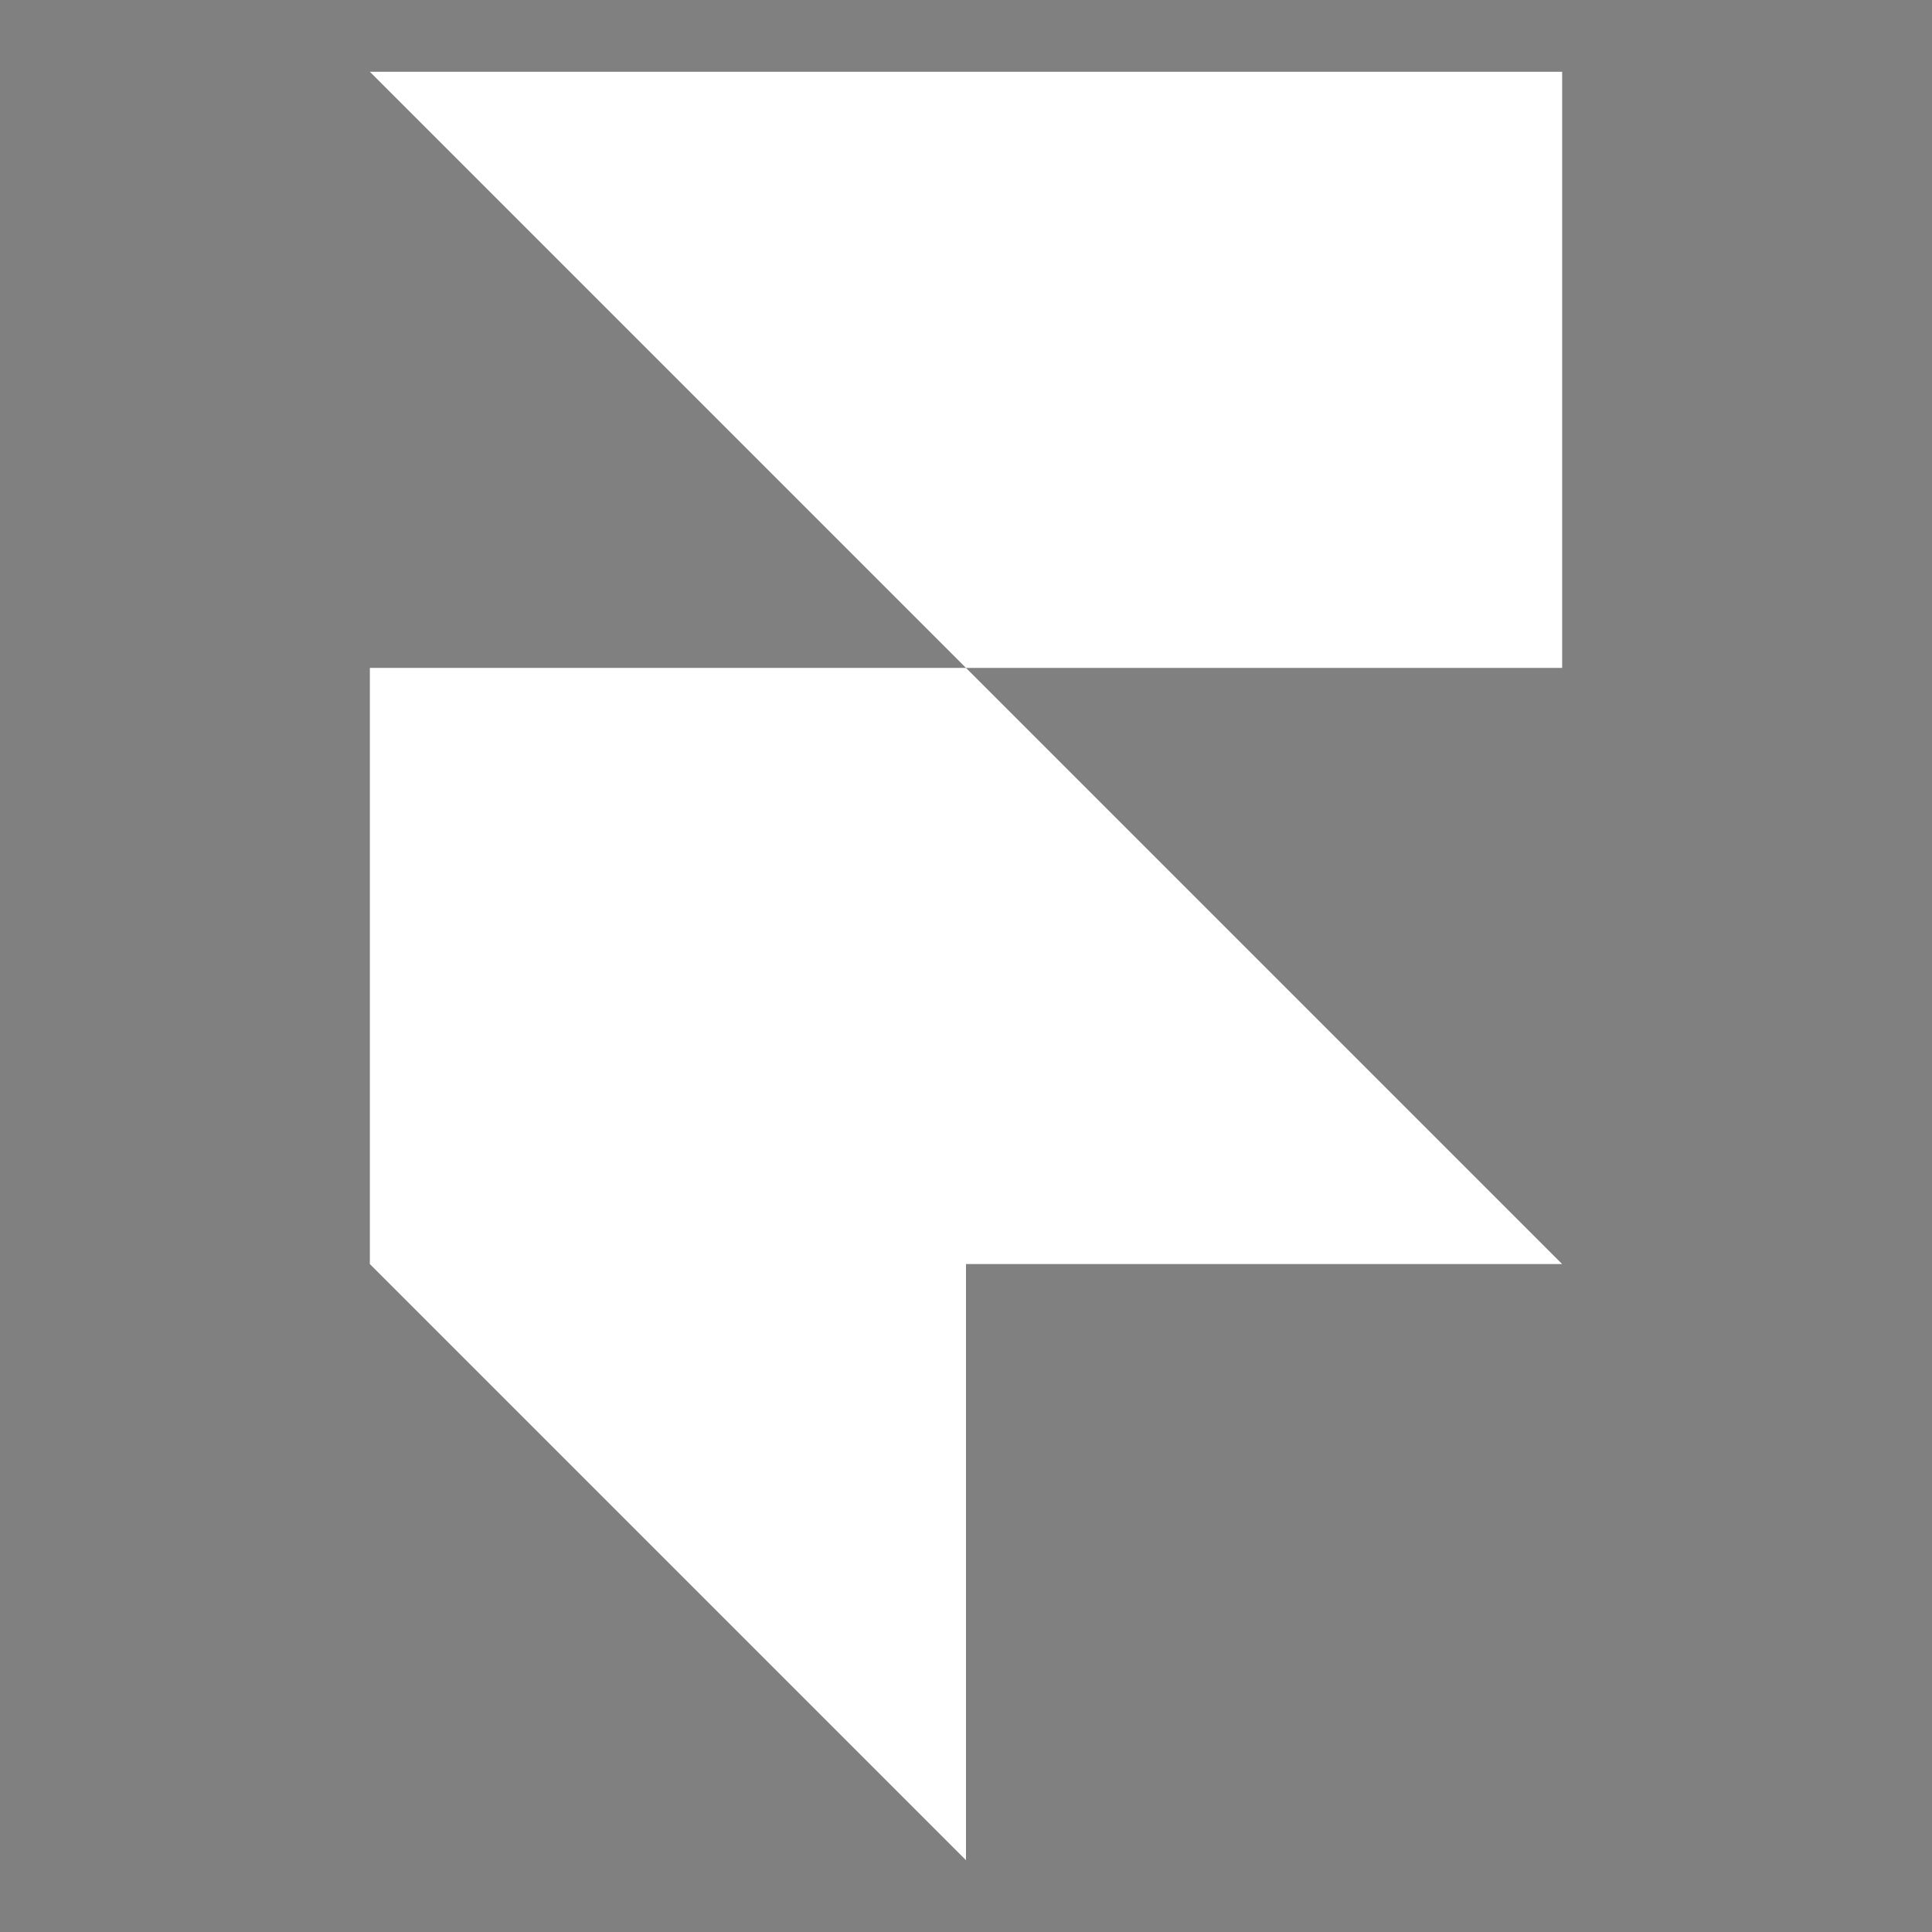
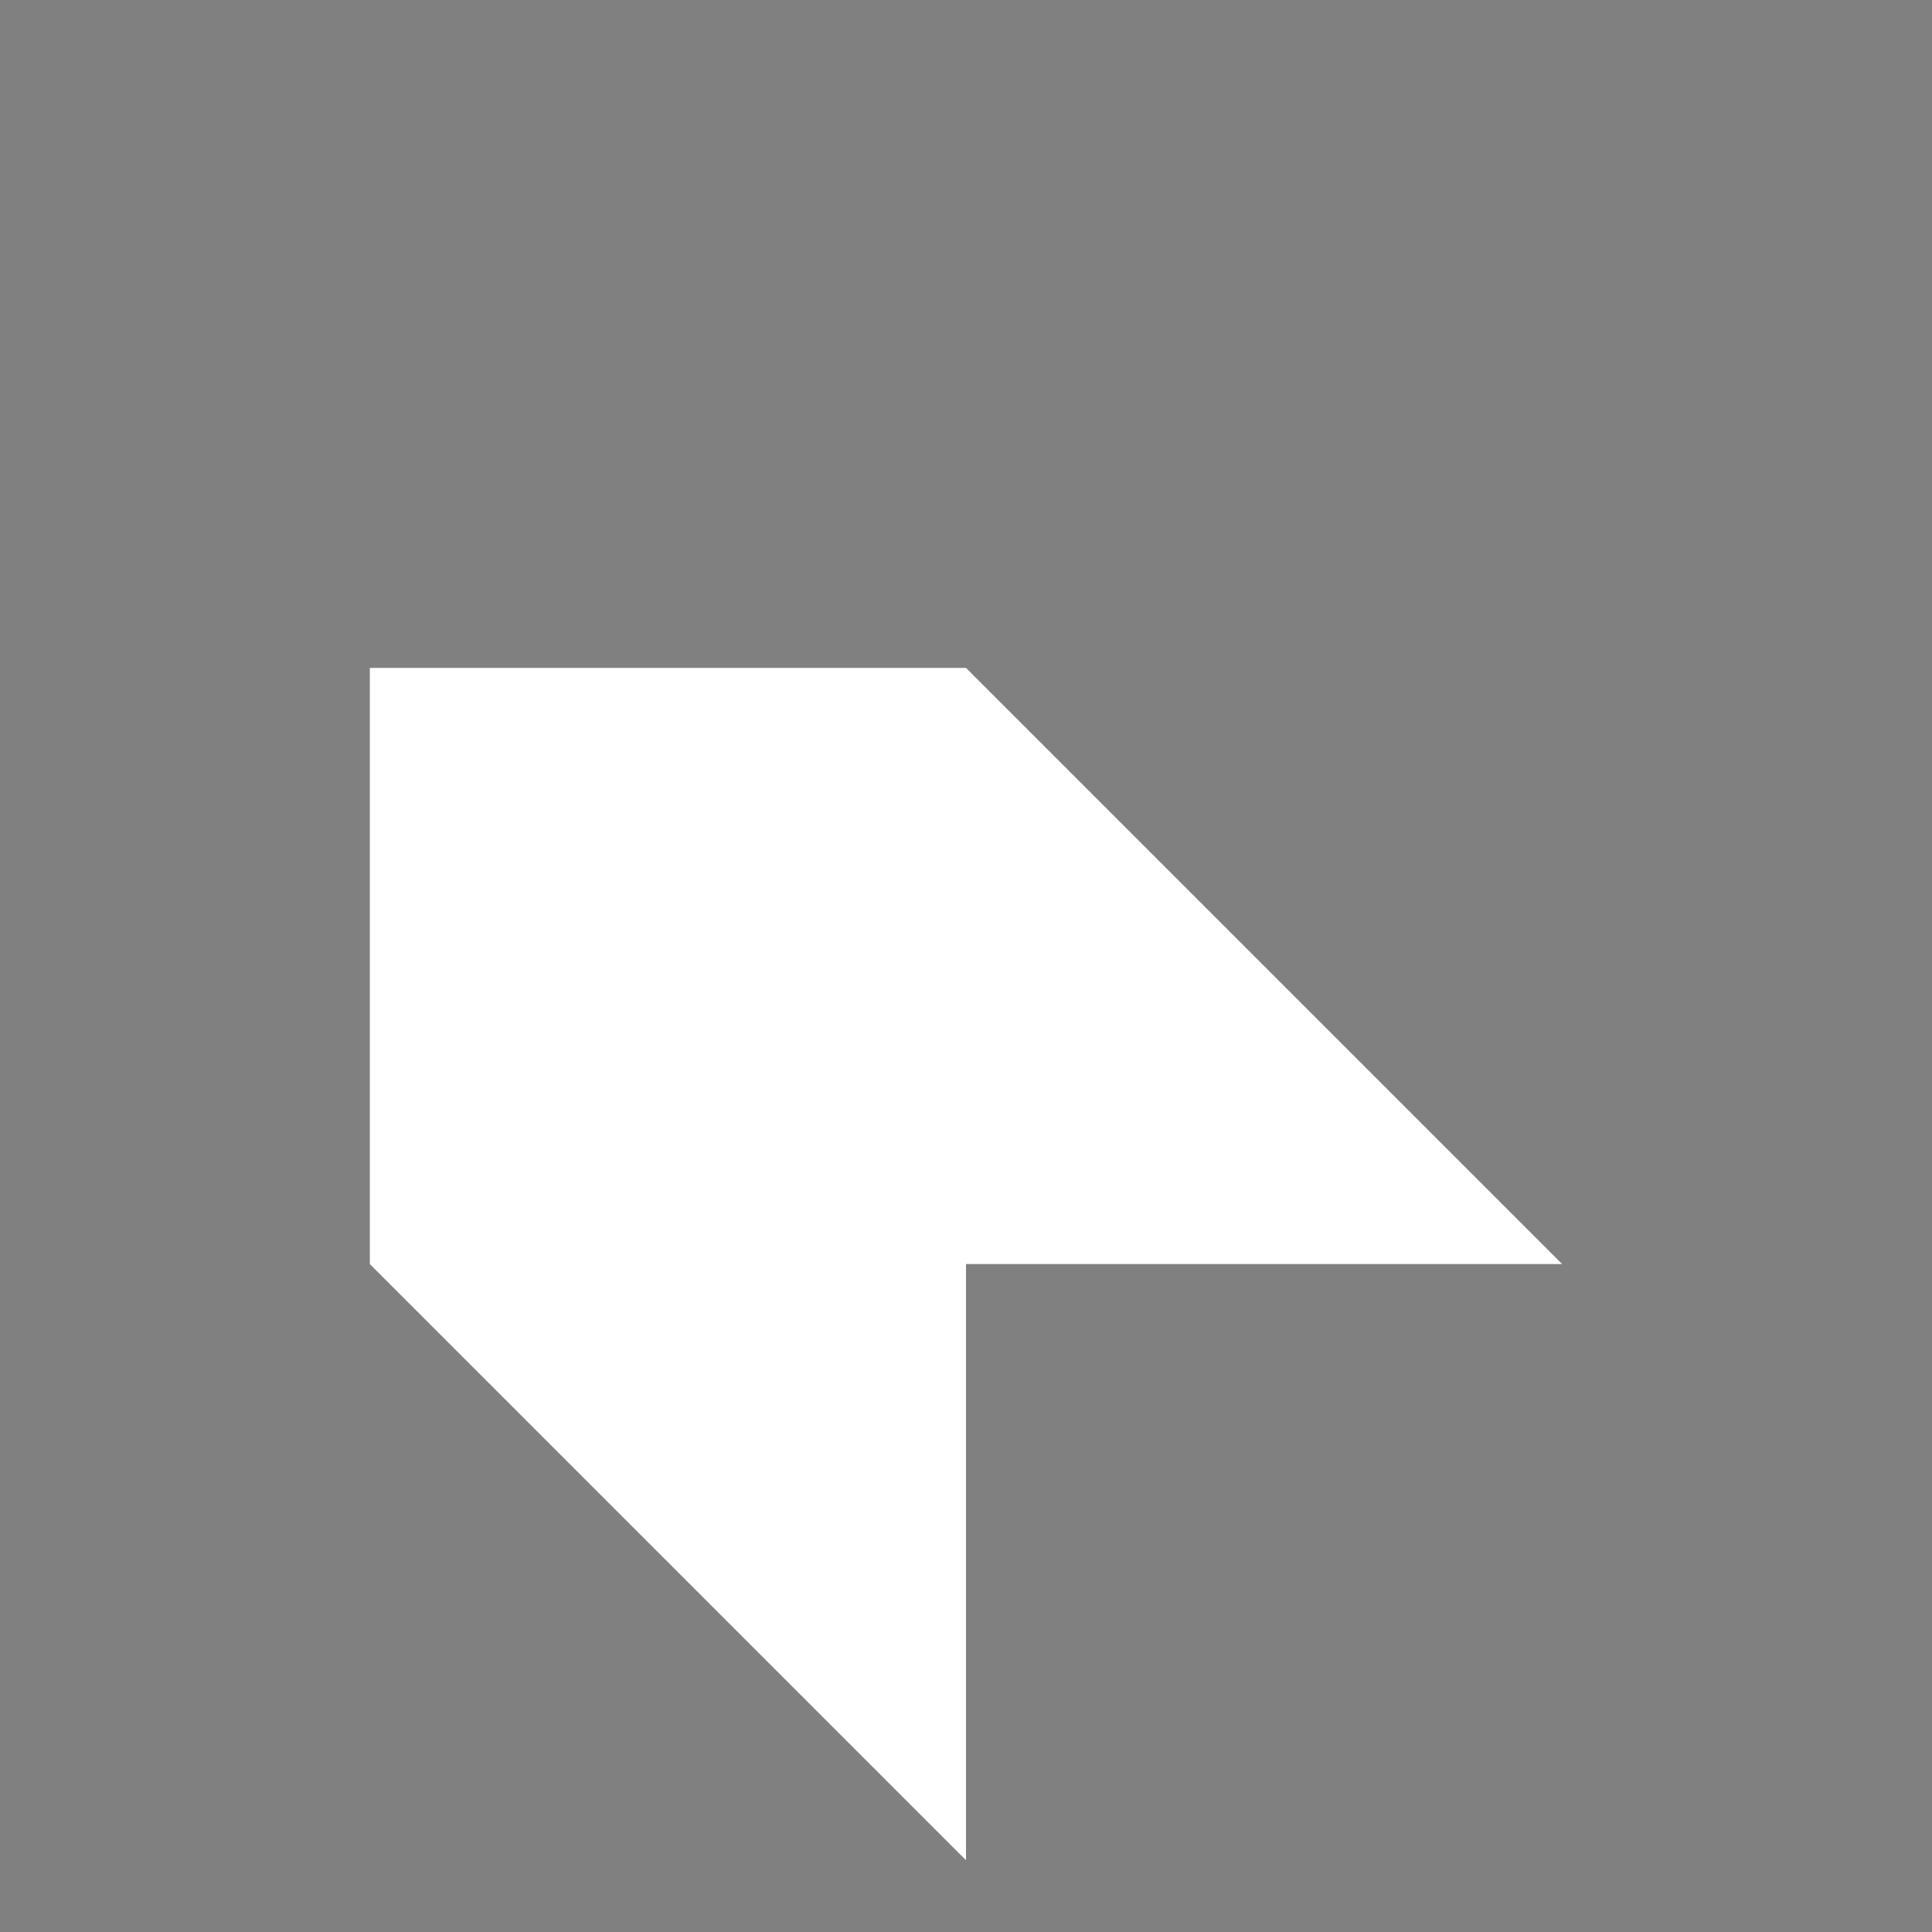
<svg xmlns="http://www.w3.org/2000/svg" width="500" zoomAndPan="magnify" viewBox="0 0 375 375" height="500" preserveAspectRatio="xMidYMid meet" version="1.0">
  <rect x="0" y="0" width="375" height="375" fill="#808080" stroke="none" />
  <defs>
    <clipPath id="54eb1abe60">
      <path d="M 127.062 148.816 L 130.812 148.816 L 130.812 152.566 L 127.062 152.566 Z M 127.062 148.816 " clip-rule="nonzero" />
    </clipPath>
    <clipPath id="d26f1e875a">
      <path d="M 127.062 148.816 L 130 148.816 L 130 151 L 127.062 151 Z M 127.062 148.816 " clip-rule="nonzero" />
    </clipPath>
    <clipPath id="78f184722a">
      <path d="M 127.062 148.816 L 130.812 148.816 L 130.812 152.566 L 127.062 152.566 Z M 127.062 148.816 " clip-rule="nonzero" />
    </clipPath>
    <clipPath id="55e63d274d">
      <path d="M 71.789 129 L 303.539 129 L 303.539 361.074 L 71.789 361.074 Z M 71.789 129 " clip-rule="nonzero" />
    </clipPath>
    <clipPath id="9cd595ef62">
      <path d="M 71.789 13.824 L 303.539 13.824 L 303.539 130 L 71.789 130 Z M 71.789 13.824 " clip-rule="nonzero" />
    </clipPath>
  </defs>
  <g clip-path="url(#54eb1abe60)">
    <path fill="#41b883" d="M 127.172 148.945 L 128.93 152.254 L 130.688 148.945 L 129.984 148.945 L 128.93 150.93 L 127.867 148.945 Z M 127.172 148.945 " fill-opacity="1" fill-rule="nonzero" />
  </g>
  <g clip-path="url(#d26f1e875a)">
    <path fill="#35495e" d="M 127.867 148.945 L 128.93 150.941 L 129.984 148.945 L 129.336 148.945 L 128.93 149.711 L 128.516 148.945 Z M 127.867 148.945 " fill-opacity="1" fill-rule="nonzero" />
  </g>
  <g clip-path="url(#78f184722a)">
    <path fill="#000000" d="M 128.93 152.465 C 128.887 152.465 128.852 152.441 128.828 152.402 L 127.078 149.008 C 127.059 148.969 127.059 148.922 127.082 148.883 C 127.102 148.844 127.141 148.82 127.184 148.82 L 127.844 148.82 C 127.848 148.82 127.855 148.816 127.859 148.816 L 128.52 148.816 C 128.559 148.816 128.598 148.844 128.617 148.883 L 128.93 149.473 L 129.242 148.883 C 129.266 148.844 129.301 148.816 129.344 148.816 L 130.004 148.816 C 130.008 148.816 130.012 148.82 130.02 148.82 L 130.68 148.82 C 130.723 148.82 130.758 148.844 130.781 148.883 C 130.801 148.922 130.801 148.969 130.781 149.008 L 129.031 152.402 C 129.012 152.441 128.973 152.465 128.93 152.465 Z M 127.383 149.074 L 128.93 152.078 L 130.48 149.074 L 130.004 149.074 C 129.996 149.074 129.992 149.074 129.988 149.074 L 129.41 149.074 L 129.031 149.793 C 129.012 149.832 128.973 149.855 128.93 149.855 C 128.891 149.855 128.852 149.832 128.828 149.793 L 128.449 149.074 L 127.871 149.074 C 127.867 149.074 127.863 149.074 127.859 149.074 Z M 127.383 149.074 " fill-opacity="1" fill-rule="nonzero" />
  </g>
  <g clip-path="url(#55e63d274d)">
    <path fill="#ffffff" d="M 71.789 245.352 L 187.5 361.062 L 187.5 245.352 L 303.211 245.352 L 187.5 129.641 L 71.789 129.641 Z M 71.789 245.352 " fill-opacity="1" fill-rule="nonzero" />
  </g>
  <g clip-path="url(#9cd595ef62)">
-     <path fill="#ffffff" d="M 303.211 13.93 L 71.789 13.93 L 187.5 129.641 L 303.211 129.641 Z M 303.211 13.93 " fill-opacity="1" fill-rule="nonzero" />
-   </g>
+     </g>
</svg>